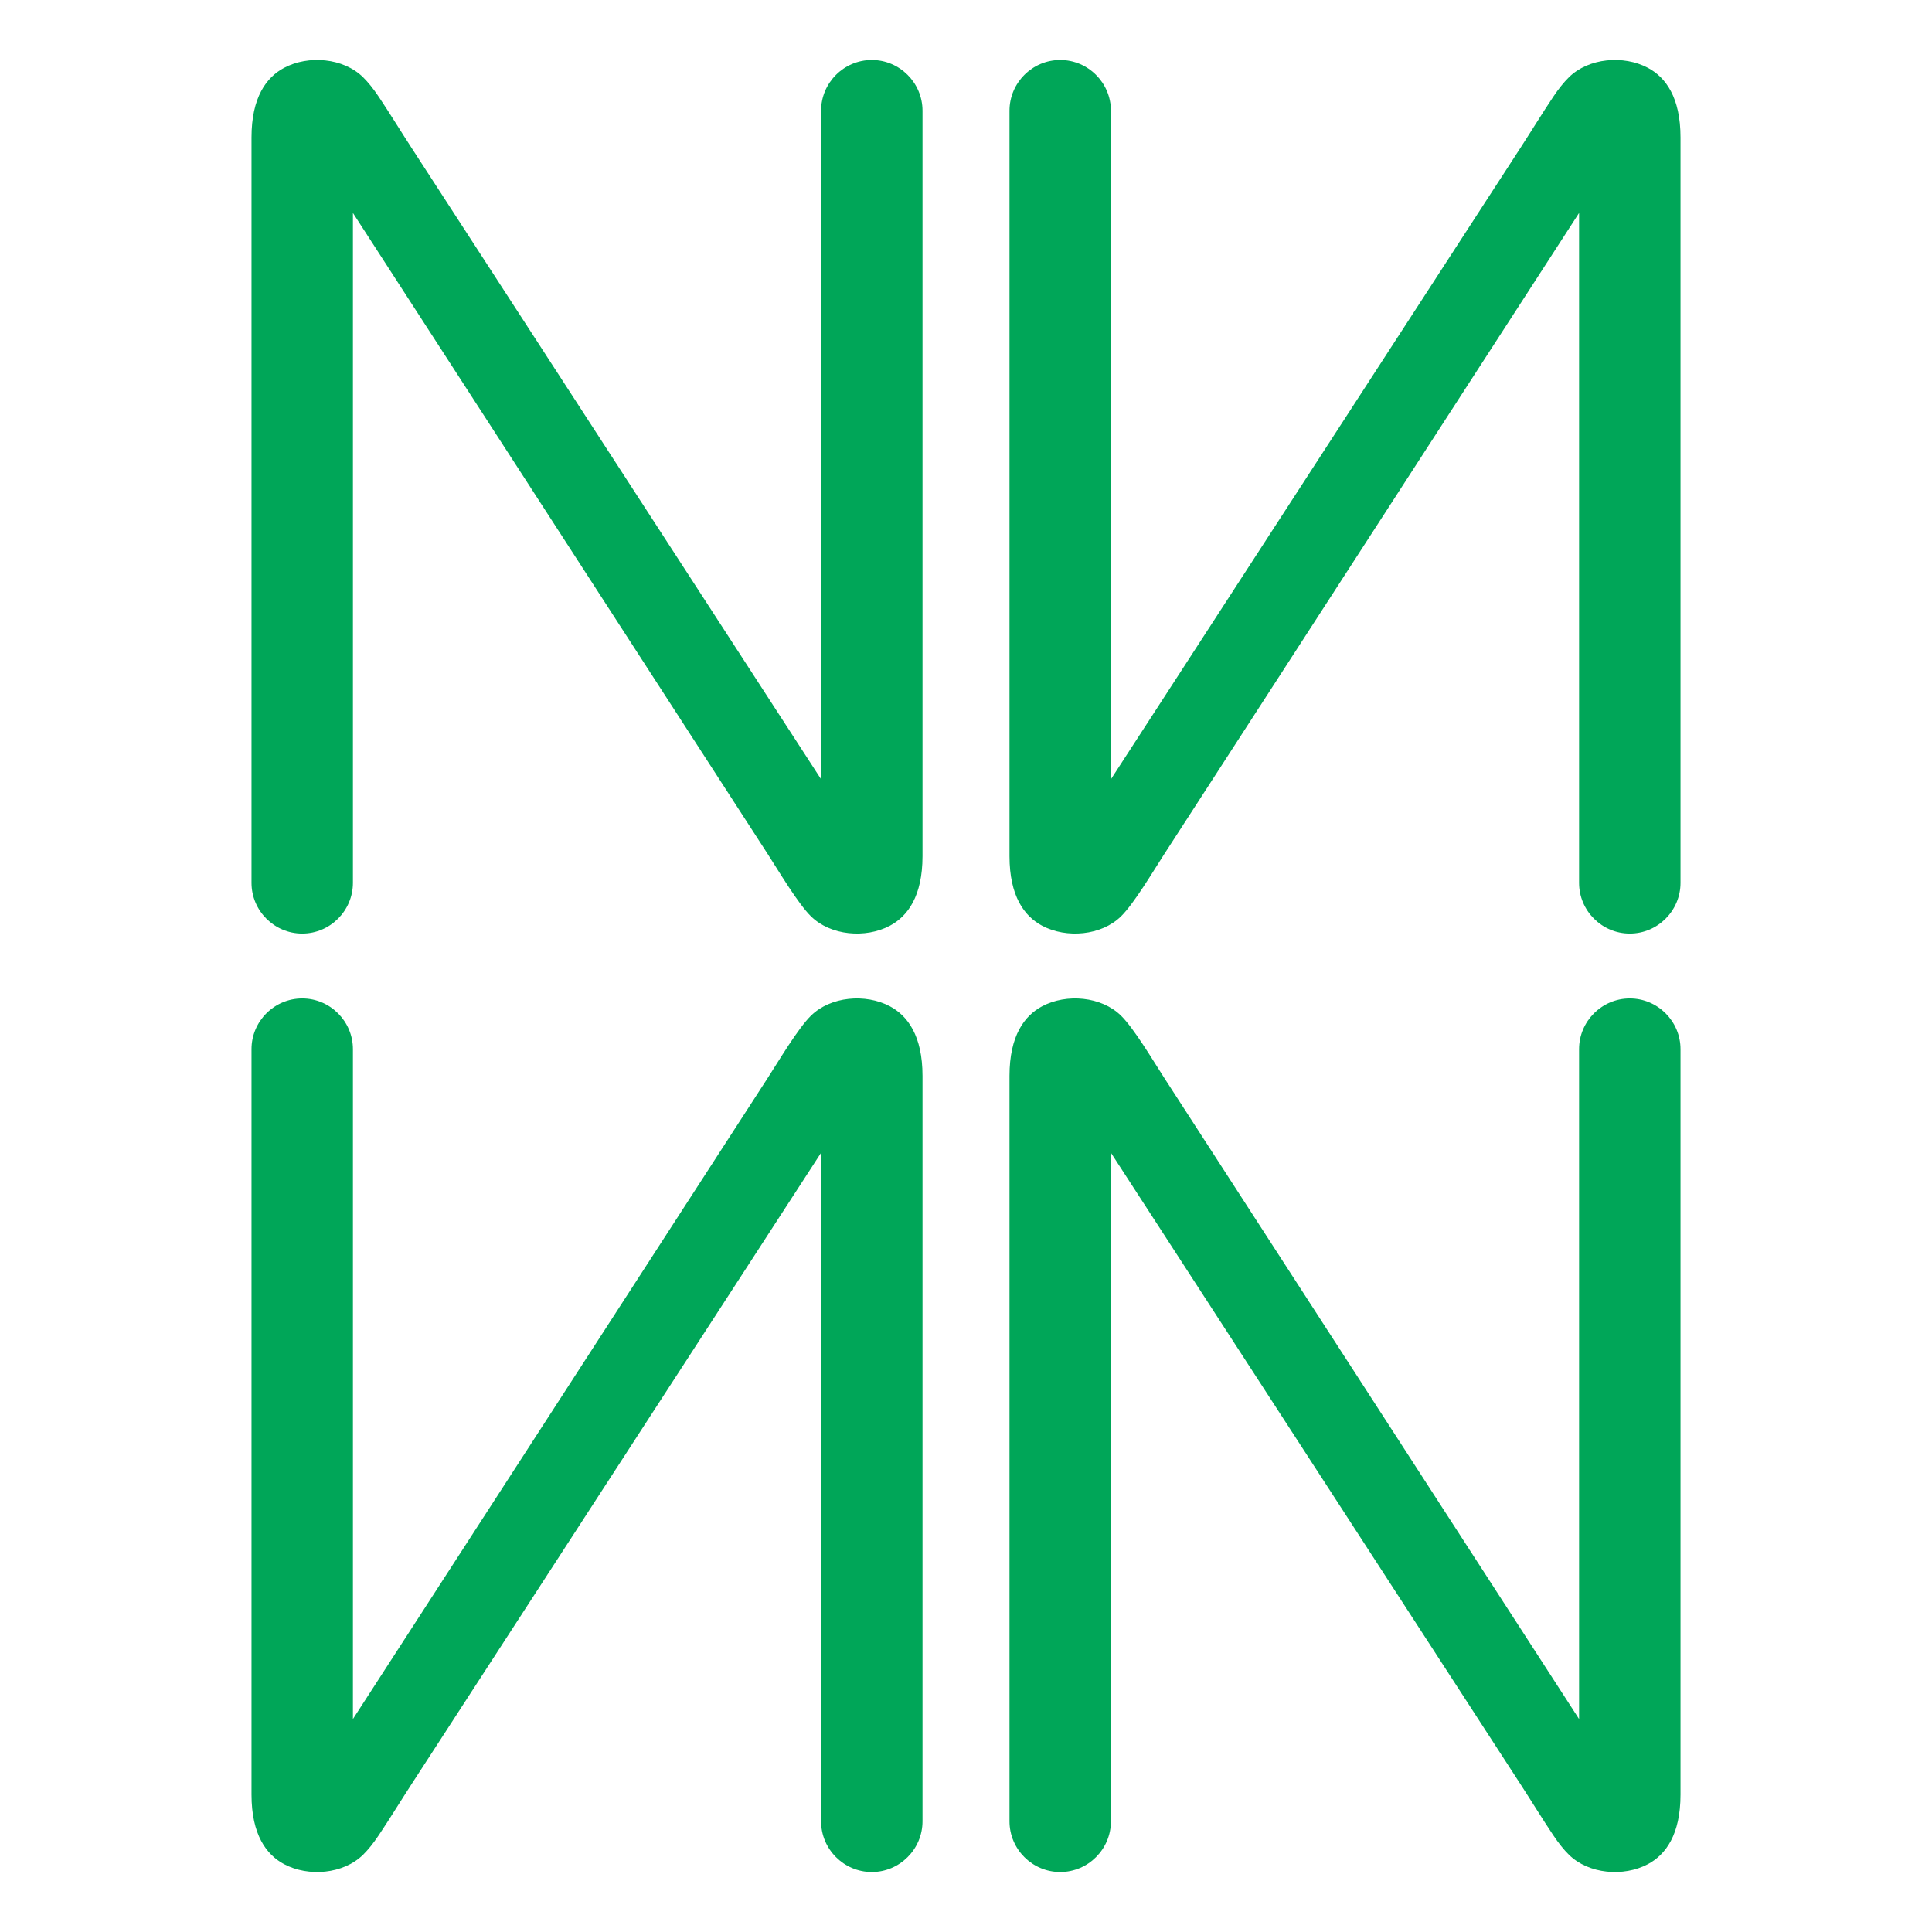
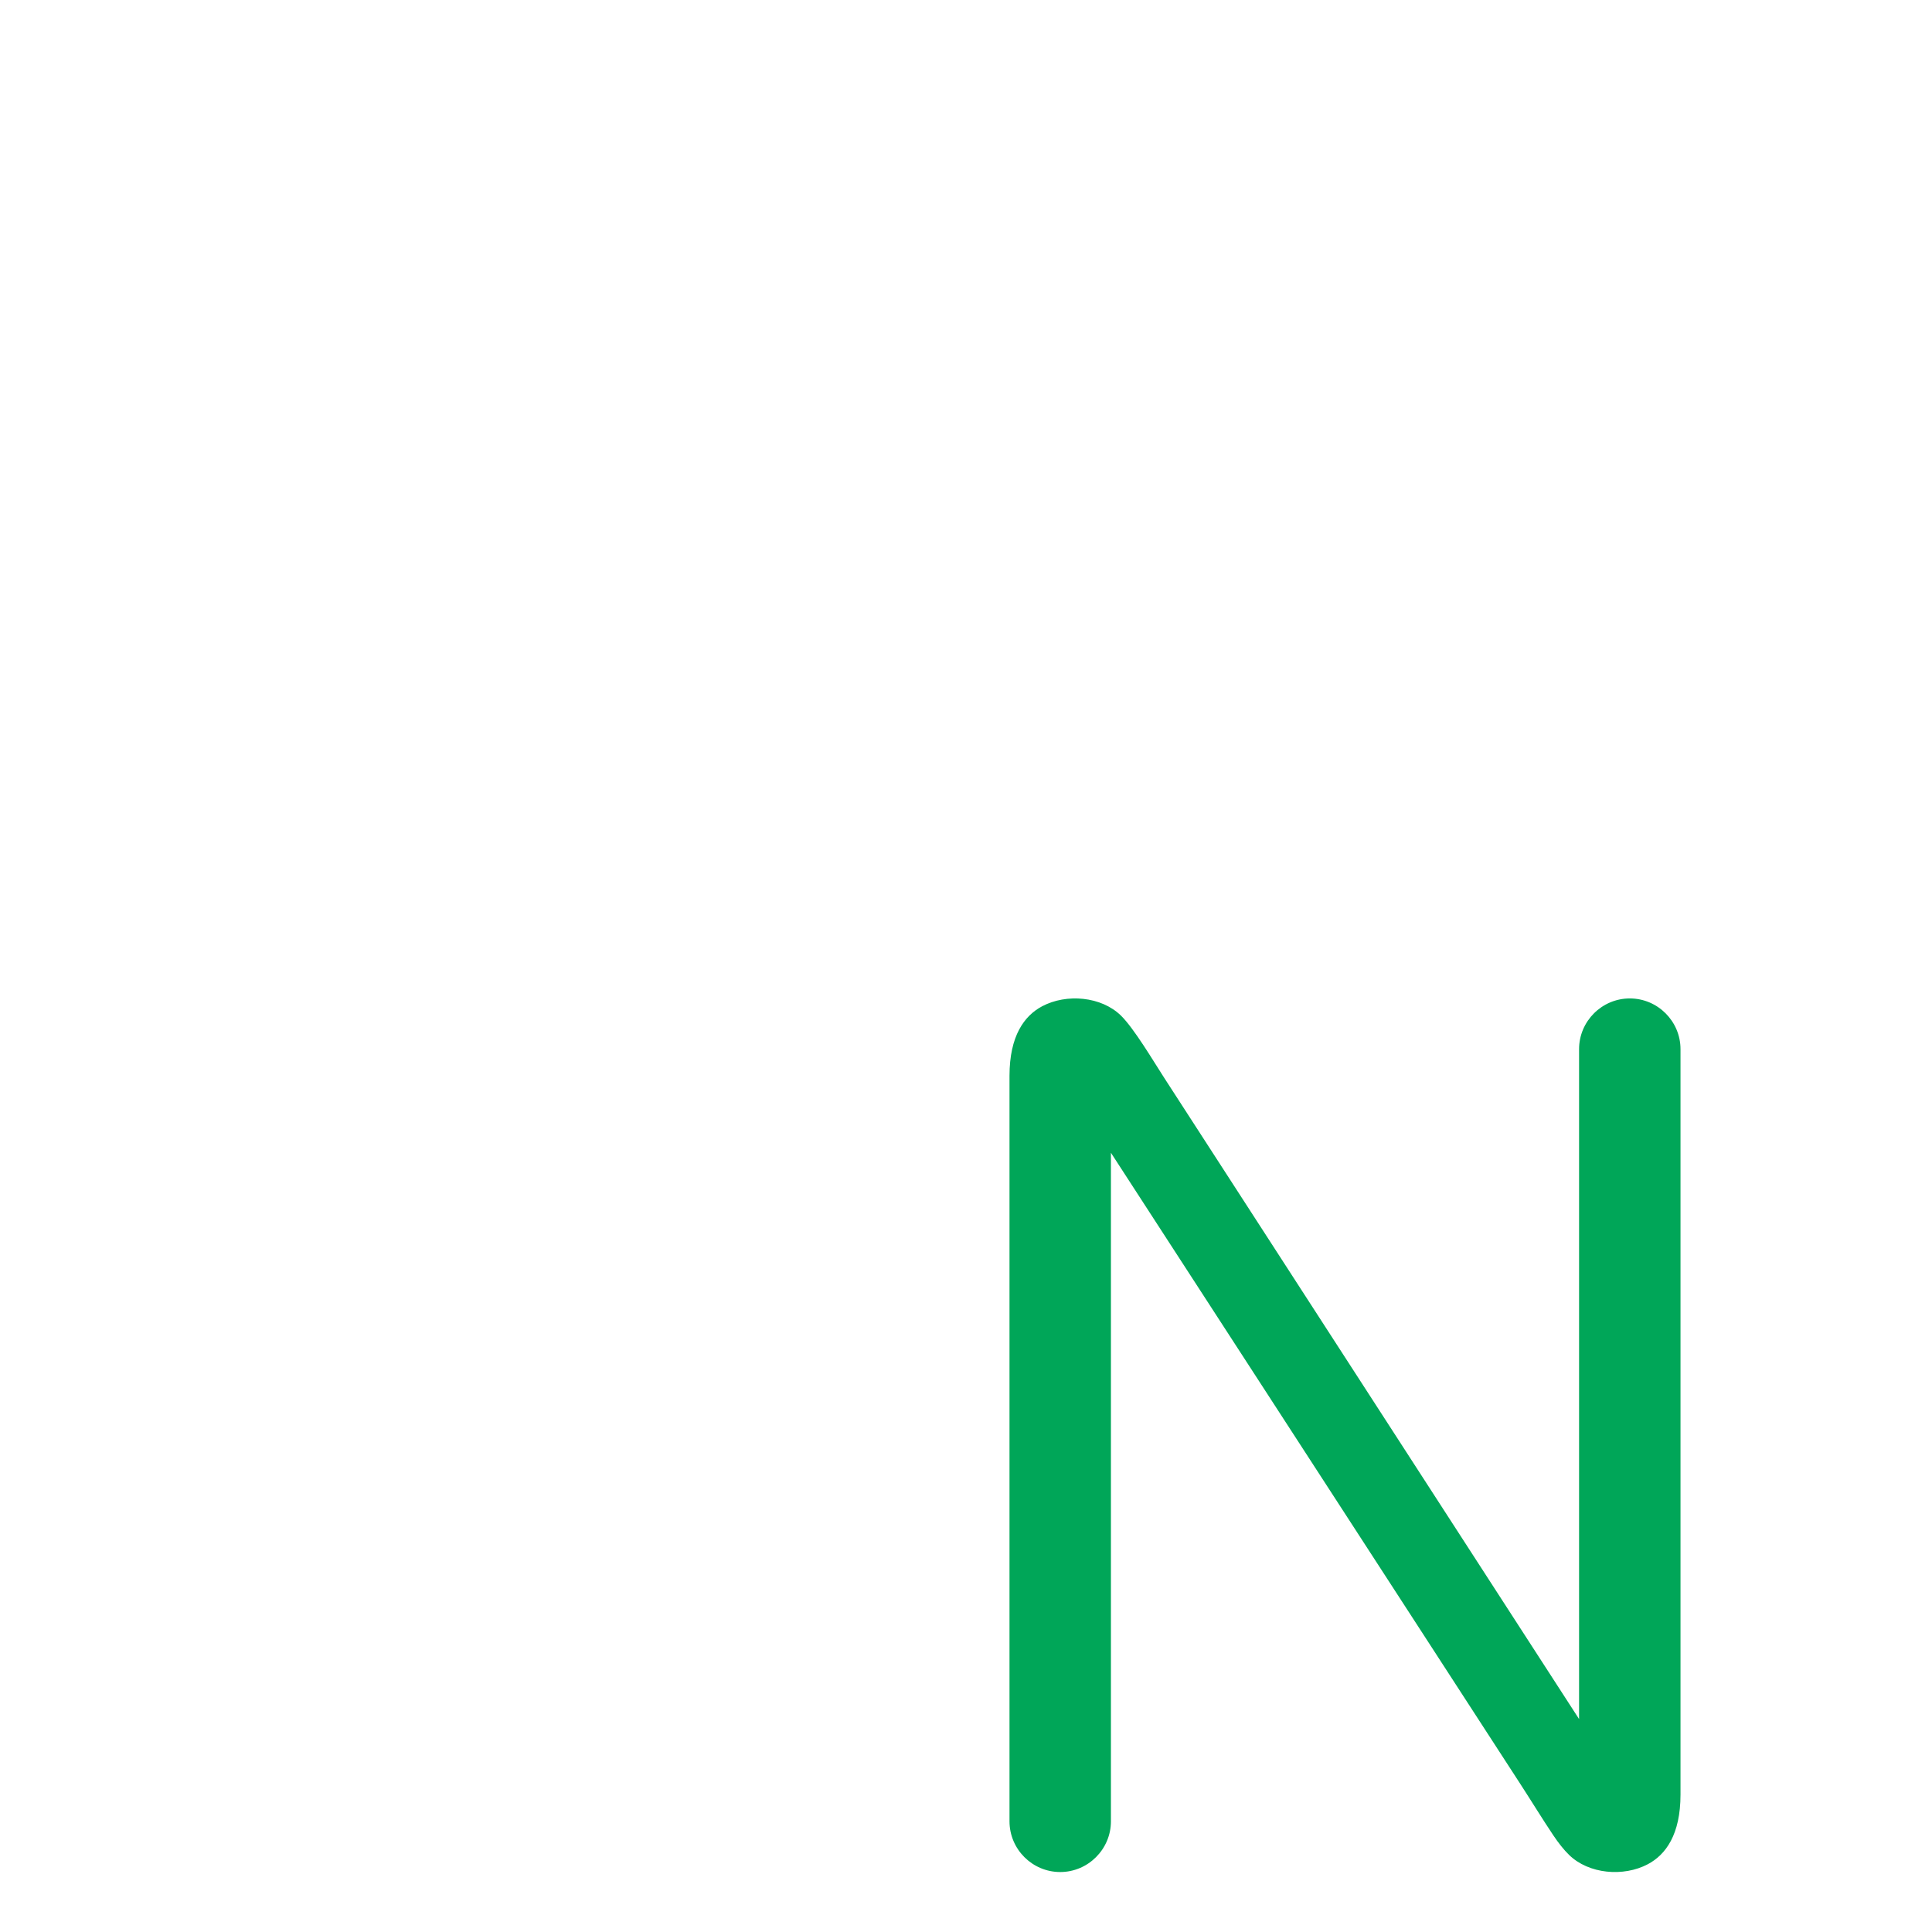
<svg xmlns="http://www.w3.org/2000/svg" xml:space="preserve" width="600px" height="600px" version="1.1" style="shape-rendering:geometricPrecision; text-rendering:geometricPrecision; image-rendering:optimizeQuality; fill-rule:evenodd; clip-rule:evenodd" viewBox="0 0 209318 209318">
  <defs>
    <style type="text/css">
   
    .fil0 {fill:none}
    .fil1 {fill:#00A658}
   
  </style>
  </defs>
  <g id="Layer_x0020_1">
    <g id="_2210765853008">
      <rect class="fil0" width="209318" height="209318" />
      <g>
        <g>
-           <path class="fil1" d="M114866 6498l1 0c3021,0 5494,2472 5494,5494l0 72433 44398 -68451c1185,-1827 2330,-3704 3523,-5488 593,-886 1154,-1579 1701,-2118 2132,-2097 5915,-2420 8550,-1021 1938,1028 3537,3211 3537,7537l0 80768c0,3022 -2472,5494 -5494,5494l0 0c-3022,0 -5495,-2472 -5495,-5494l0 -72580 -44968 69503c-1147,1772 -3235,5304 -4655,6701 -2130,2097 -5914,2419 -8549,1021 -1937,-1028 -3537,-3212 -3537,-7538l0 -80767c0,-3022 2472,-5494 5494,-5494z" />
-           <path class="fil1" d="M94453 6498l-1 0c-3022,0 -5494,2472 -5494,5494l0 72433 -44398 -68451c-1185,-1827 -2330,-3704 -3523,-5488 -594,-886 -1154,-1579 -1701,-2118 -2132,-2097 -5915,-2420 -8550,-1021 -1938,1028 -3537,3211 -3537,7537l0 80768c0,3022 2472,5494 5494,5494l0 0c3022,0 5494,-2472 5494,-5494l0 -72580 44969 69503c1147,1772 3235,5304 4654,6701 2131,2097 5915,2419 8550,1021 1937,-1028 3537,-3212 3537,-7538l0 -80767c0,-3022 -2472,-5494 -5494,-5494z" />
-         </g>
+           </g>
        <g>
          <path class="fil1" d="M114866 202821l1 0c3021,0 5494,-2473 5494,-5494l0 -72433 44398 68451c1185,1827 2330,3704 3523,5487 593,887 1154,1580 1701,2119 2132,2097 5915,2419 8550,1021 1938,-1028 3537,-3212 3537,-7537l0 -80768c0,-3022 -2472,-5494 -5494,-5494l0 0c-3022,0 -5495,2472 -5495,5494l0 72580 -44968 -69503c-1147,-1773 -3235,-5304 -4655,-6701 -2130,-2097 -5914,-2419 -8549,-1021 -1937,1028 -3537,3212 -3537,7538l0 80767c0,3022 2472,5494 5494,5494z" />
-           <path class="fil1" d="M94453 202821l-1 0c-3022,0 -5494,-2473 -5494,-5494l0 -72433 -44398 68451c-1185,1827 -2330,3704 -3523,5487 -594,887 -1154,1580 -1701,2119 -2132,2097 -5915,2419 -8550,1021 -1938,-1028 -3537,-3212 -3537,-7537l0 -80768c0,-3022 2472,-5494 5494,-5494l0 0c3022,0 5494,2472 5494,5494l0 72580 44969 -69503c1147,-1773 3235,-5304 4654,-6701 2131,-2097 5915,-2419 8550,-1021 1937,1028 3537,3212 3537,7538l0 80767c0,3022 -2472,5494 -5494,5494z" />
        </g>
      </g>
    </g>
  </g>
</svg>